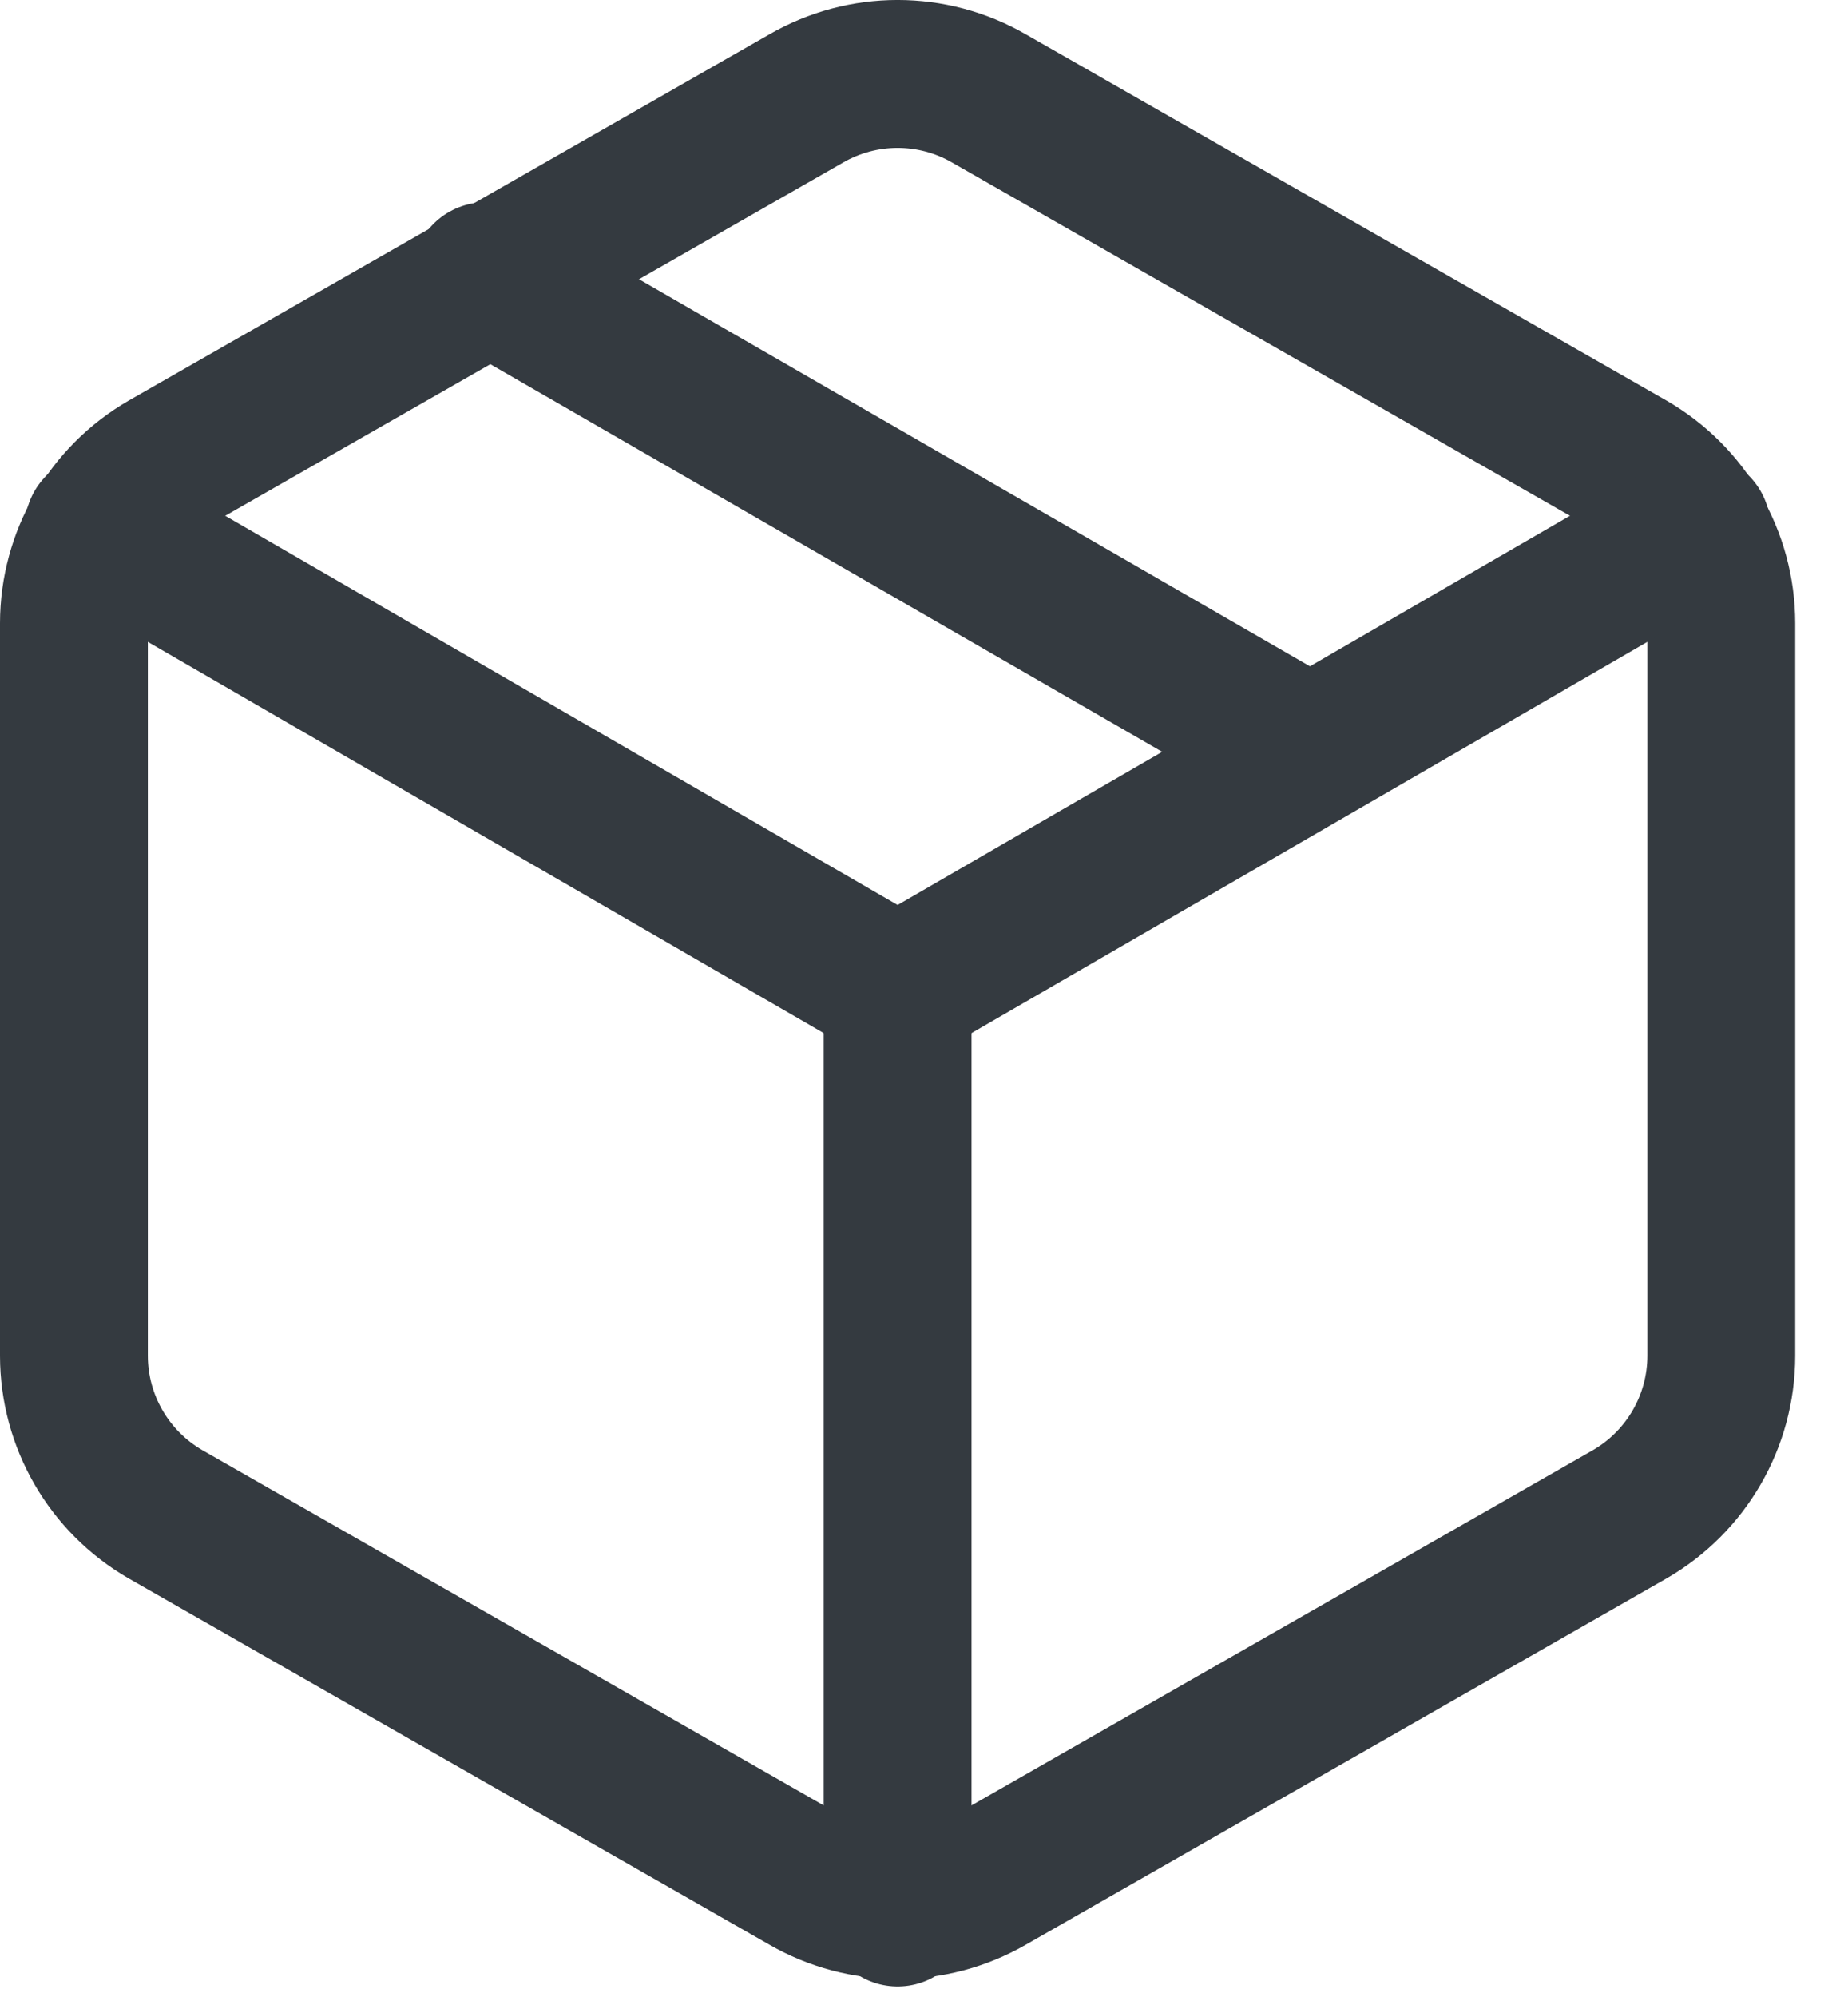
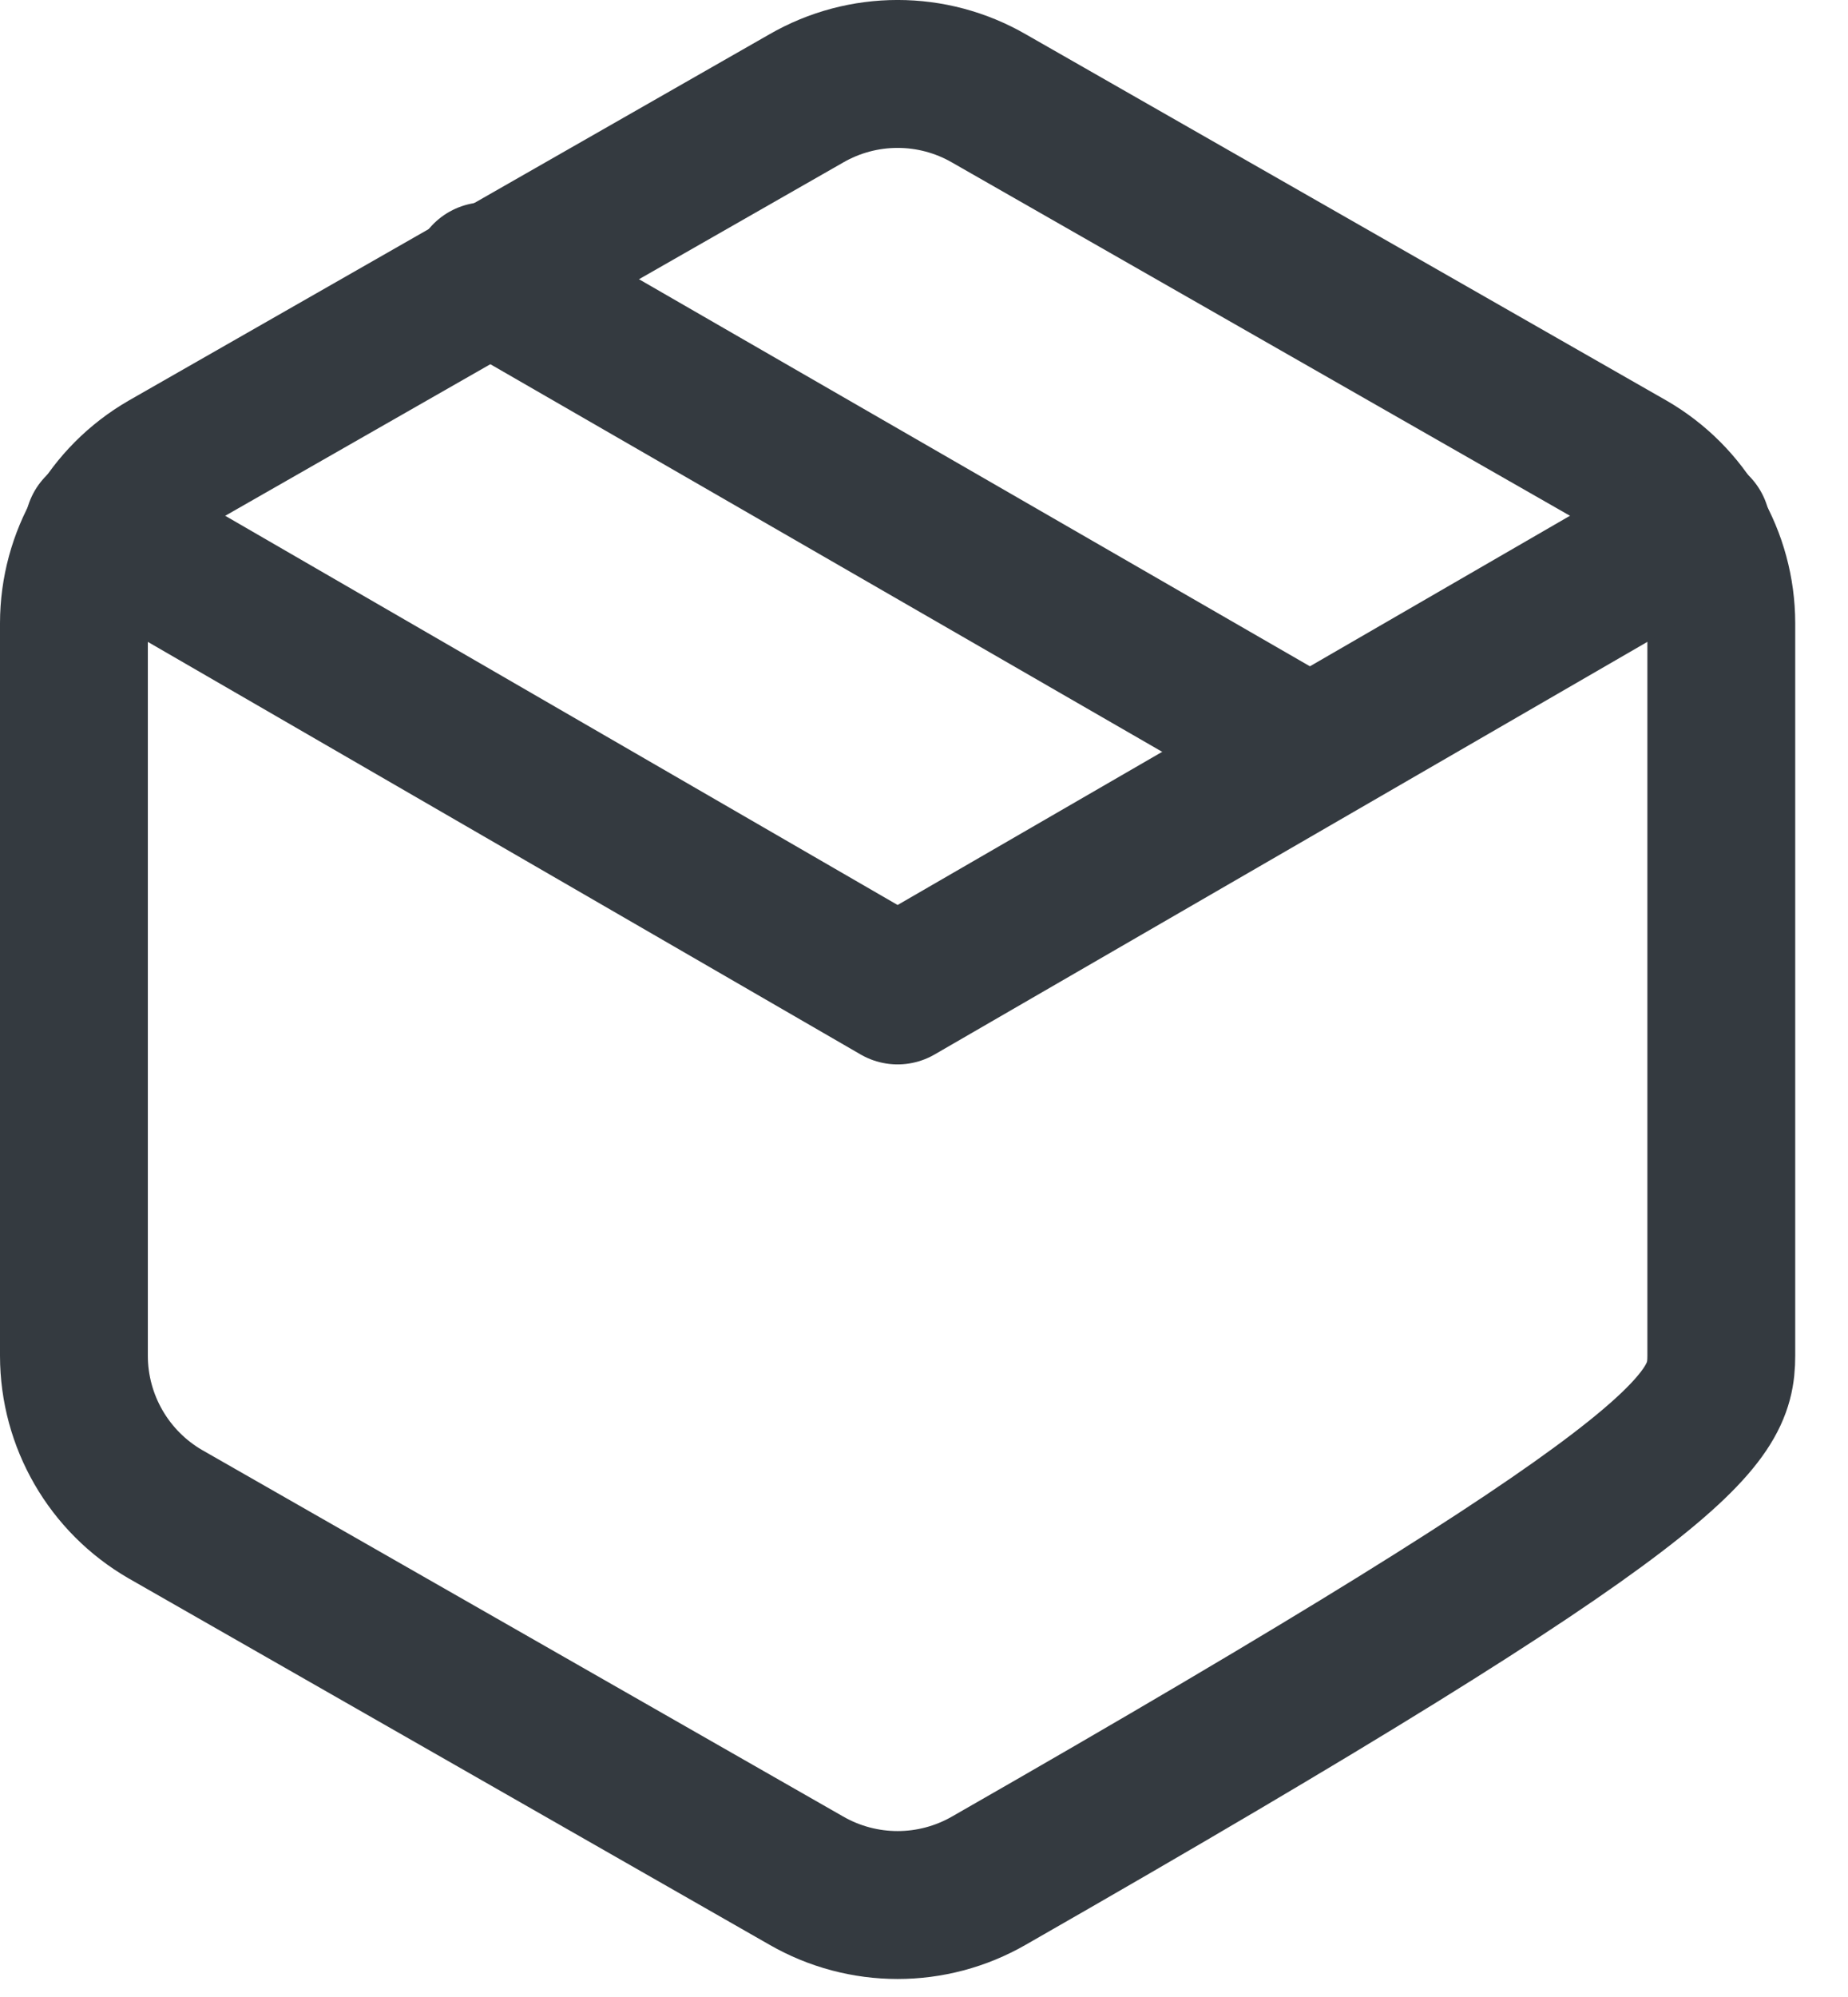
<svg xmlns="http://www.w3.org/2000/svg" width="25px" height="27px" viewBox="0 0 25 27" version="1.1">
  <title>C76EE772-F3DB-45DD-8080-3EC637A6A568@1.00x</title>
  <g id="FAQ-pagina" stroke="none" stroke-width="1" fill="none" fill-rule="evenodd" stroke-linecap="round" stroke-linejoin="round">
    <g id="ELHO---FAQ-overzicht---Desktop" transform="translate(-242, -1268)" stroke="#343A40" stroke-width="2">
      <g id="package-(1)" transform="translate(243, 1269)">
        <line x1="16.714" y1="9.159" x2="5.571" y2="2.734" id="Path" />
-         <path d="M22.286,17.331 L22.286,7.426 C22.285,6.542 21.813,5.726 21.048,5.284 L12.381,0.332 C11.615,-0.111 10.671,-0.111 9.905,0.332 L1.238,5.284 C0.473,5.726 0.001,6.542 0,7.426 L0,17.331 C0.001,18.215 0.473,19.031 1.238,19.473 L9.905,24.425 C10.671,24.867 11.615,24.867 12.381,24.425 L21.048,19.473 C21.813,19.031 22.285,18.215 22.286,17.331 Z" id="Path" />
+         <path d="M22.286,17.331 L22.286,7.426 C22.285,6.542 21.813,5.726 21.048,5.284 L12.381,0.332 C11.615,-0.111 10.671,-0.111 9.905,0.332 L1.238,5.284 C0.473,5.726 0.001,6.542 0,7.426 L0,17.331 C0.001,18.215 0.473,19.031 1.238,19.473 L9.905,24.425 C10.671,24.867 11.615,24.867 12.381,24.425 C21.813,19.031 22.285,18.215 22.286,17.331 Z" id="Path" />
        <polyline id="Path" points="0.334 6.138 11.143 12.391 21.951 6.138" />
-         <line x1="11.143" y1="24.858" x2="11.143" y2="12.378" id="Path" />
      </g>
    </g>
  </g>
</svg>